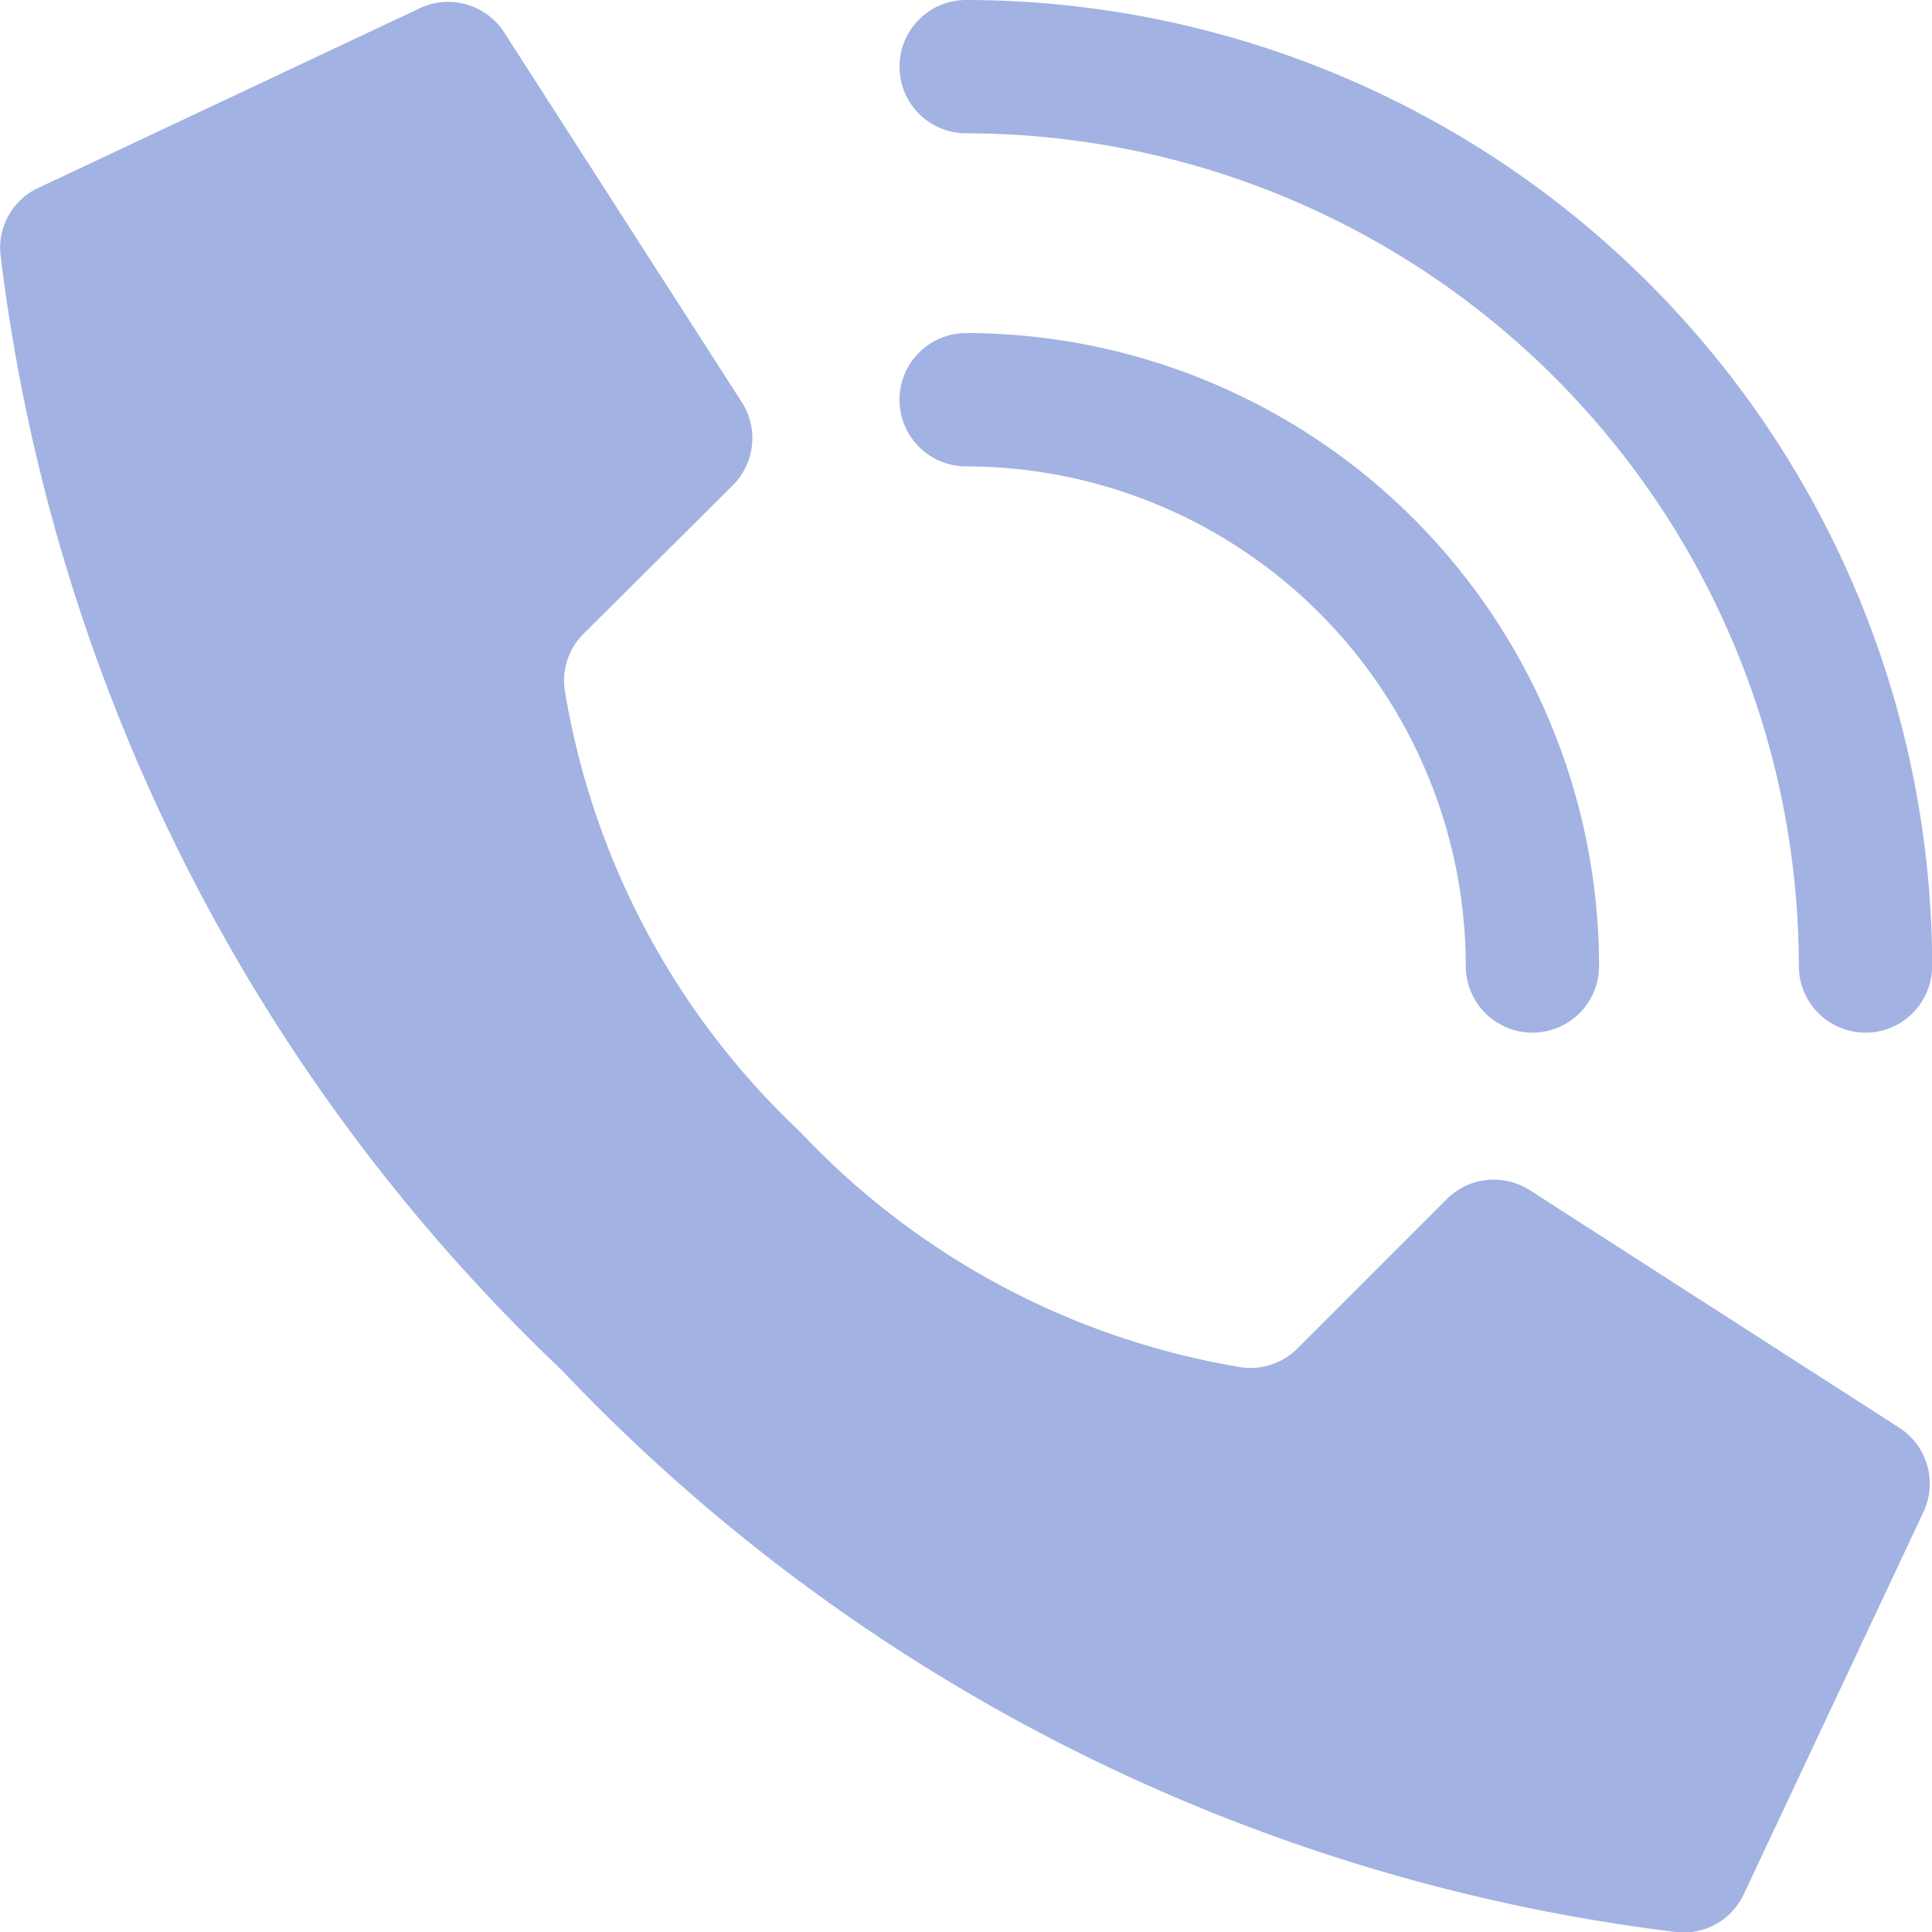
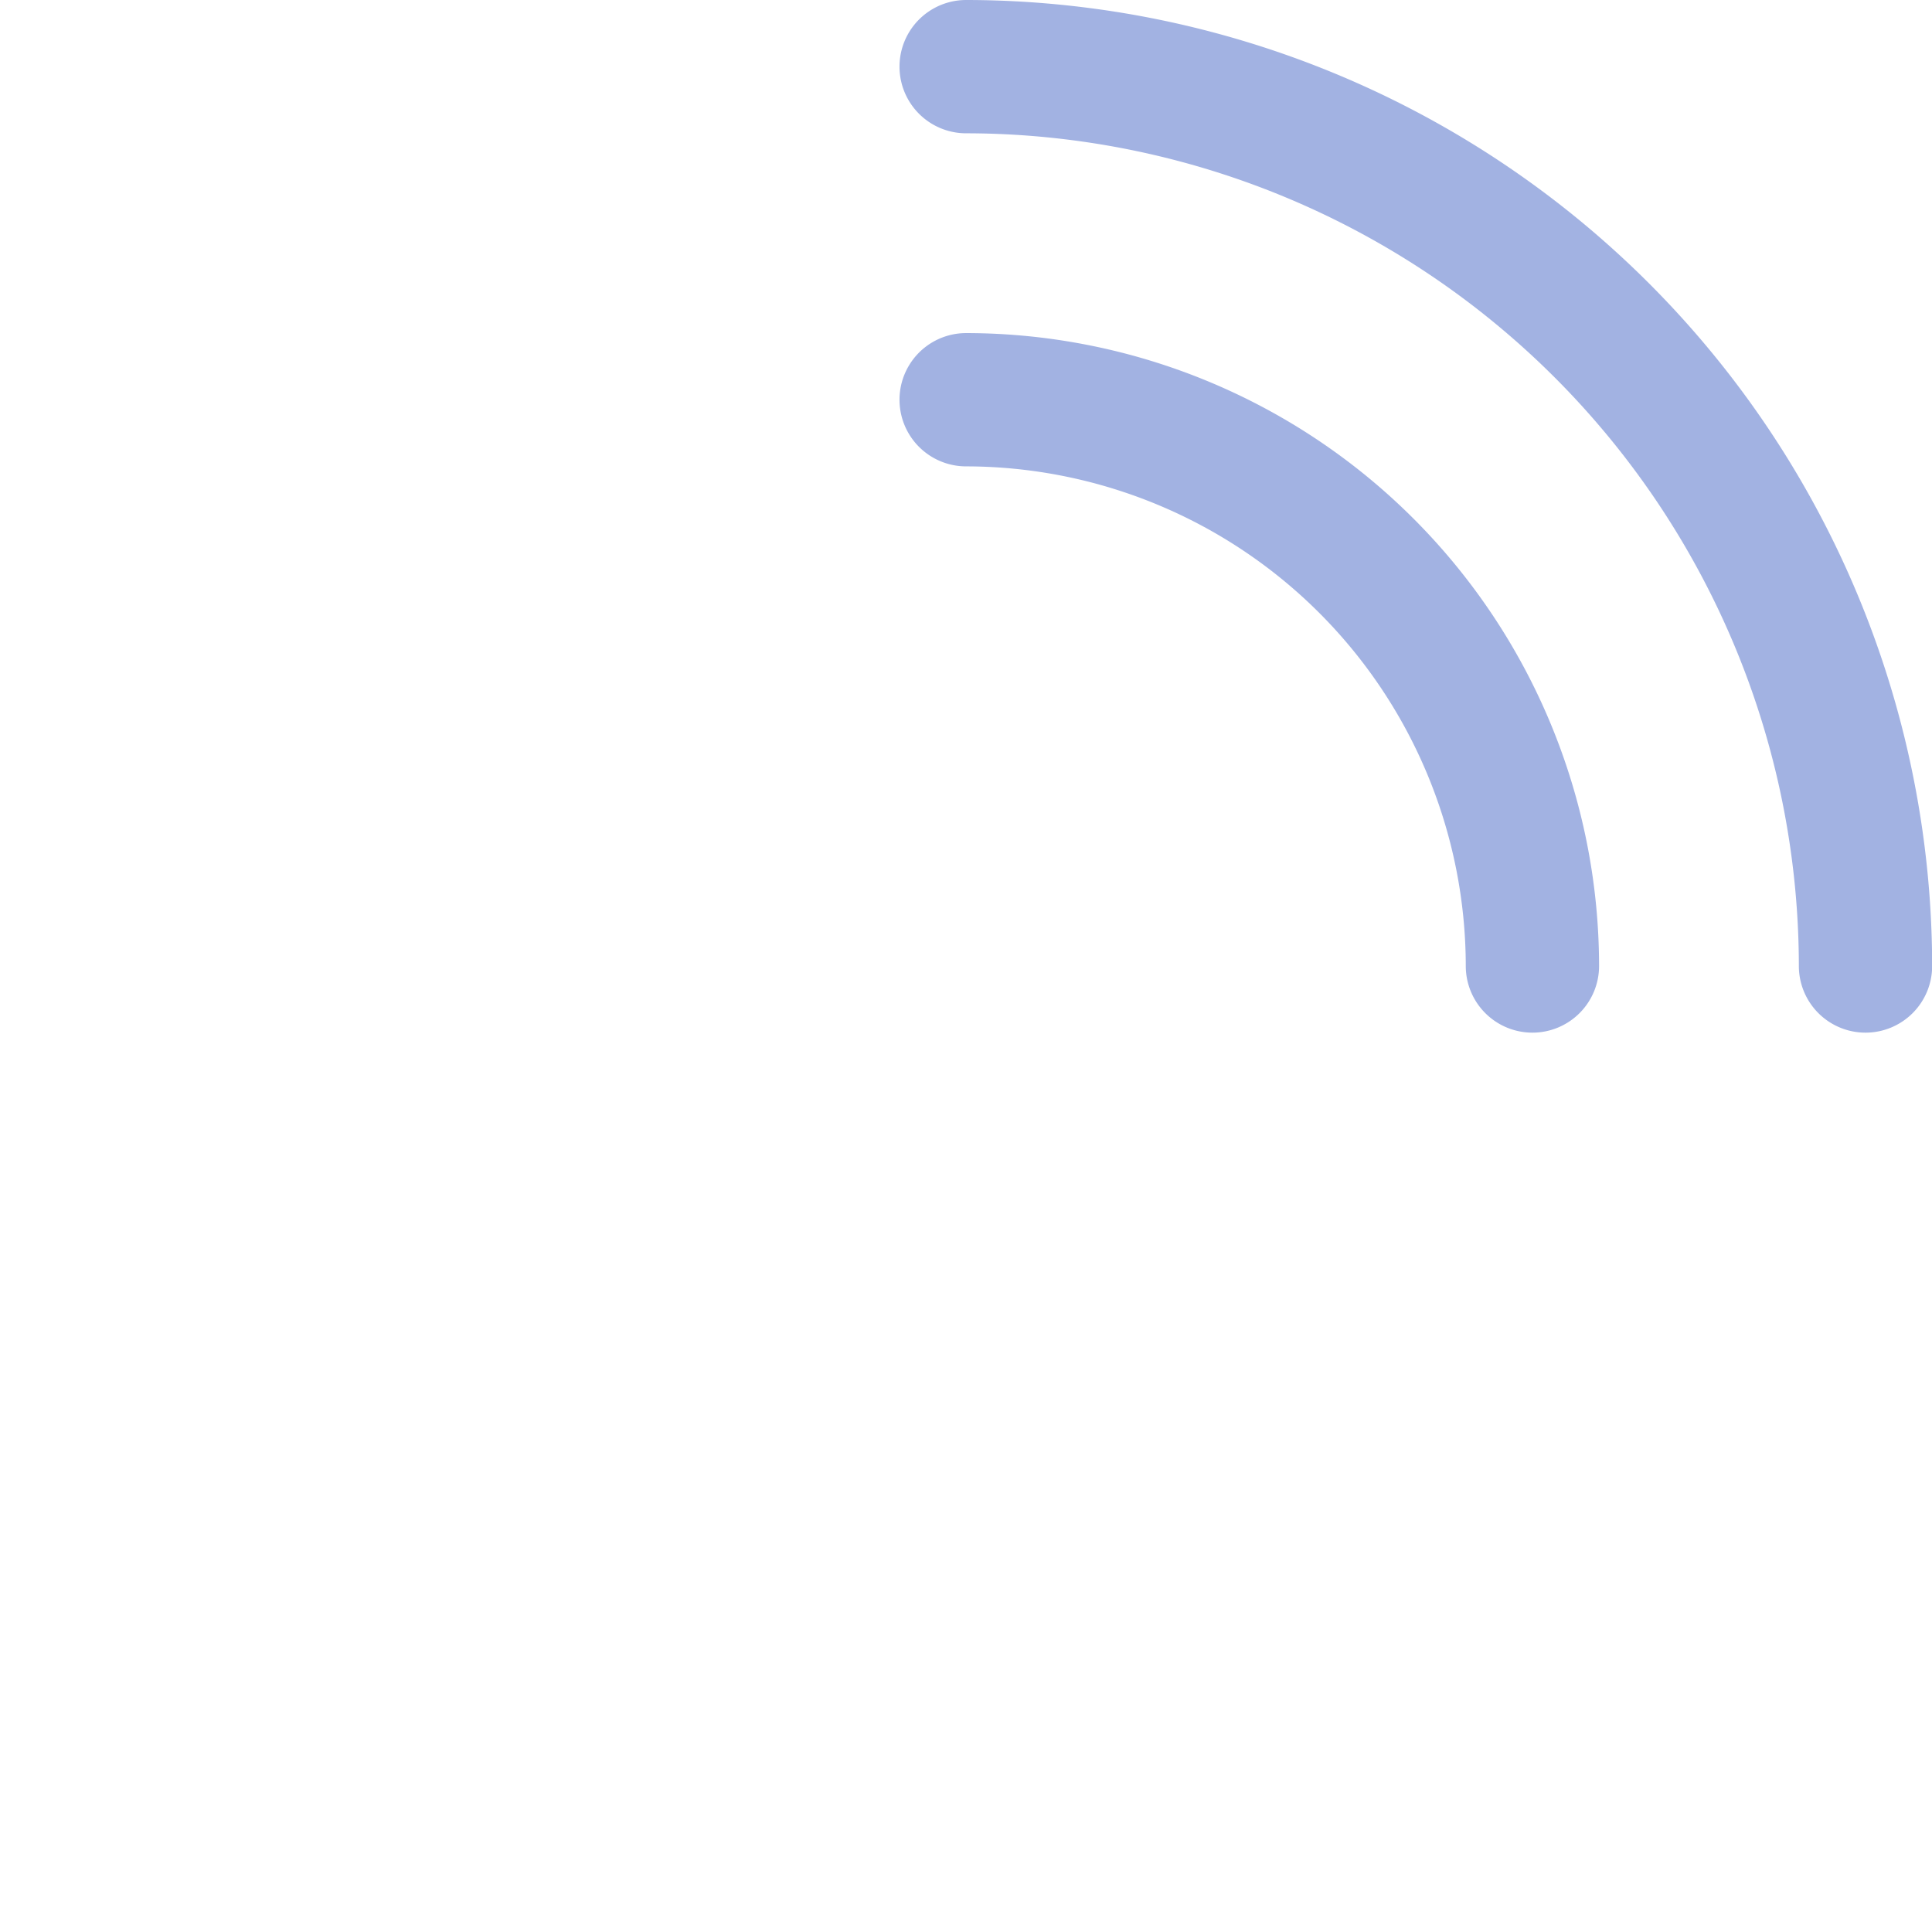
<svg xmlns="http://www.w3.org/2000/svg" width="12.552" height="12.552" viewBox="0 0 12.552 12.552">
  <g transform="translate(0.003)">
    <g transform="translate(-0.003)">
-       <path d="M6.195,7.4a5.066,5.066,0,0,1-1.53-2.876.43.43,0,0,1,.124-.36L5.758,3.2a.433.433,0,0,0,.061-.536L4.276.263A.433.433,0,0,0,3.715.105L1.237,1.272A.43.43,0,0,0,1,1.7,11.978,11.978,0,0,0,4.646,8.948,11.975,11.975,0,0,0,11.892,12.6a.43.43,0,0,0,.43-.238L13.489,9.88a.433.433,0,0,0-.157-.56l-2.4-1.543a.433.433,0,0,0-.536.061l-.969.969a.43.43,0,0,1-.36.124A5.066,5.066,0,0,1,6.195,7.4Z" transform="translate(-0.997 -0.047)" fill="#a2b2e2" />
      <path d="M32.112,14.545a.433.433,0,0,1-.433-.433,3.25,3.25,0,0,0-3.246-3.246.433.433,0,1,1,0-.866,4.116,4.116,0,0,1,4.112,4.112A.433.433,0,0,1,32.112,14.545Z" transform="translate(-22.156 -7.836)" fill="#a2b2e2" />
-       <path d="M34.276,6.709a.433.433,0,0,1-.433-.433,5.416,5.416,0,0,0-5.41-5.41.433.433,0,1,1,0-.866,6.283,6.283,0,0,1,6.276,6.276.433.433,0,0,1-.433.433Z" transform="translate(-22.156)" fill="#a2b2e2" />
+       <path d="M34.276,6.709a.433.433,0,0,1-.433-.433,5.416,5.416,0,0,0-5.41-5.41.433.433,0,1,1,0-.866,6.283,6.283,0,0,1,6.276,6.276.433.433,0,0,1-.433.433" transform="translate(-22.156)" fill="#a2b2e2" />
    </g>
  </g>
</svg>